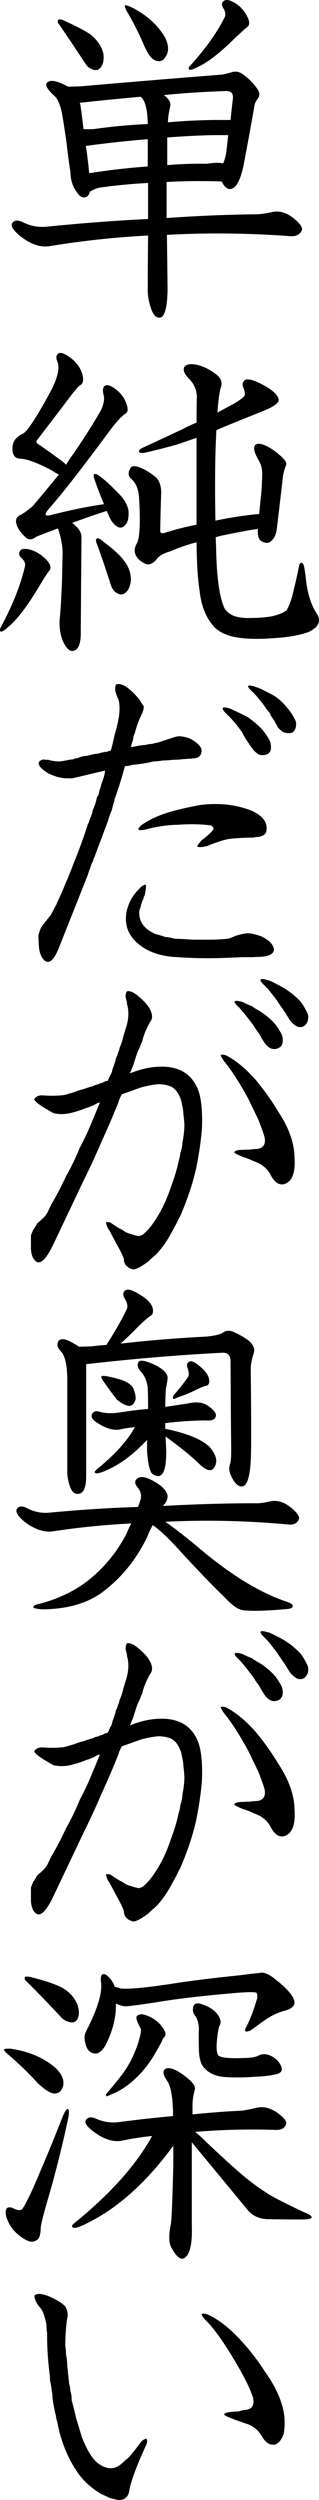
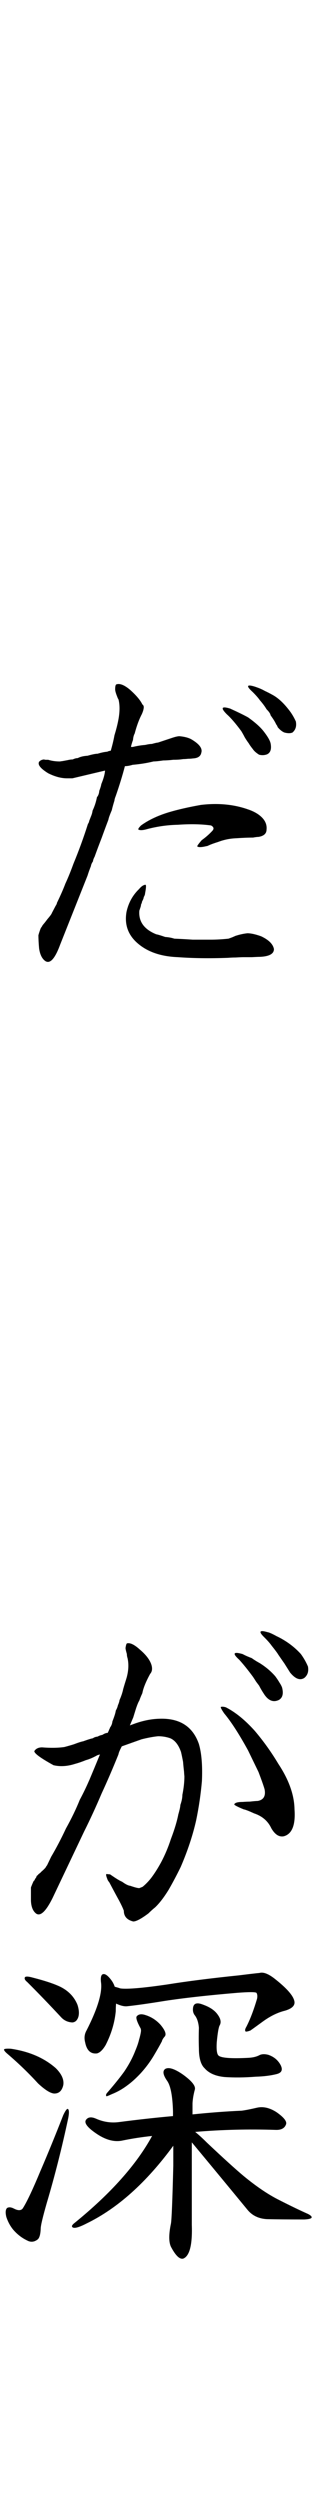
<svg xmlns="http://www.w3.org/2000/svg" id="_レイヤー_1" viewBox="0 0 22.214 173.974">
-   <path d="M11.672,20.185c-.031,1.266-.216,1.906-.554,1.922-.245.016-.445-.195-.599-.633-.169-.484-.246-.969-.23-1.453,0-1,.008-2.211.023-3.633-2.344.125-4.648.375-6.914.75-.609.078-1.25-.141-1.922-.656-.531-.422-.742-.734-.633-.938.141-.234.398-.258.773-.07.5.25,1.031.352,1.594.305,2.469-.25,4.836-.43,7.102-.539v-2.508c-1.172.062-2.305.172-3.398.328-.203.047-.422.141-.656.281-.062.25-.188.383-.375.398-.188.031-.383-.117-.586-.445-.25-.344-.383-.797-.398-1.359-.078-.469-.172-1.172-.281-2.109-.062-.453-.148-1.016-.258-1.688-.125-.781-.336-1.289-.633-1.523-.453-.422-.602-.711-.445-.867.172-.172.5-.156.984.047.203.094.359.172.469.234.266,0,.57-.008.914-.023,3.016-.266,6.305-.539,9.867-.82.141-.031.328-.078.562-.141.297-.109.57-.07.82.117.344.234.664.547.961.938.219.281.258.523.117.727-.156.203-.242.383-.258.539-.219,1.266-.469,2.633-.75,4.102-.234,1.141-.562,1.703-.984,1.688-.203-.016-.383-.188-.539-.516-.125-.016-.242-.023-.352-.023-1.188-.031-2.352-.016-3.492.047v2.508c2.219-.156,4.297-.242,6.234-.258.281,0,.664-.055,1.148-.164.453-.094.914.031,1.383.375.5.391.719.688.656.891-.125.297-.383.438-.773.422-2.922-.219-5.797-.25-8.625-.094.016,1.234.031,2.516.047,3.844ZM6.234,2.349c.5.375.82.828.961,1.359.047.359.016.641-.094.844-.125.234-.281.344-.469.328-.297-.047-.523-.195-.68-.445-.625-.953-1.227-1.852-1.805-2.695-.125-.141-.156-.258-.094-.352.078-.078.266-.039.562.117.688.312,1.227.594,1.617.844ZM9.891,6.826l-.094-.094c-1.406.125-2.82.266-4.242.422.016.047.031.102.047.164.078.531.148,1.086.211,1.664.234.016.477.016.727,0,1.188-.172,2.438-.289,3.75-.352-.016-.906-.148-1.508-.398-1.805ZM10.289,9.685c-1.359.109-2.797.266-4.312.469.094.594.172,1.227.234,1.898,1.406-.219,2.766-.375,4.078-.469v-1.898ZM11.508,2.63c.234.5.258.914.07,1.242-.188.359-.445.469-.773.328-.25-.094-.5-.422-.75-.984-.344-.828-.758-1.648-1.242-2.461-.094-.188-.133-.312-.117-.375.047-.031.195.008.445.117,1.062.531,1.852,1.242,2.367,2.133ZM11.719,8.138c-.016.109-.023.234-.023.375,1.016-.094,2.07-.148,3.164-.164h1.195c.047-.484.102-.984.164-1.5.031-.344-.125-.516-.469-.516-1.438.047-2.883.141-4.336.281.344.266.492.516.445.75-.078.359-.125.617-.141.773ZM11.648,11.49c.922-.078,1.836-.109,2.742-.094.516-.078.898-.086,1.148-.023.078-.172.148-.406.211-.703.047-.406.094-.828.141-1.266h-.938c-1.031.016-2.133.07-3.305.164v1.922ZM15.562.591c-.156-.25-.141-.43.047-.539.156-.109.422-.047.797.188.312.188.57.469.773.844.203.359.227.617.07.773-.094.062-.398.336-.914.82-1.047,1.031-1.906,1.695-2.578,1.992-.328.172-.523.227-.586.164s-.039-.148.07-.258c1.094-1.203,1.906-2.352,2.438-3.445.031-.203-.008-.383-.117-.539Z" />
-   <path d="M1.523,38.859c-.219-.188-.25-.375-.094-.562.125-.141.398-.141.82,0,.344.125.664.336.961.633.281.297.367.547.258.75-.094.078-.336.445-.727,1.102-.828,1.391-1.555,2.344-2.18,2.859-.281.25-.453.352-.516.305s-.062-.141,0-.281c.844-1.562,1.414-3.008,1.711-4.336,0-.172-.078-.328-.234-.469ZM3.656,35.812c1.297-.328,2.492-.57,3.586-.727-.266-.625-.5-1.242-.703-1.852-.031-.141-.023-.219.023-.234.047-.031.117-.023.211.023.391.25.875.68,1.453,1.289.422.406.664.828.727,1.266.016.375-.031.656-.141.844-.188.266-.383.352-.586.258-.25-.125-.453-.359-.609-.703-.078-.172-.141-.312-.188-.422-.781.25-1.547.516-2.297.797-.062.016-.094.031-.094.047.406.312.617.617.633.914v.492c-.016,1.828-.031,3.844-.047,6.047.031.953-.172,1.438-.609,1.453-.188,0-.383-.195-.586-.586-.203-.406-.297-.922-.281-1.547.062-.562.117-1.438.164-2.625.016-.547.031-1.25.047-2.109-.016-.547-.125-1.102-.328-1.664-.641.234-1.148.43-1.523.586-.25.203-.477.227-.68.07-.406-.359-.641-.711-.703-1.055-.047-.25.055-.43.305-.539.234-.125.523-.336.867-.633.578-.688,1.18-1.414,1.805-2.18-.141-.062-.289-.148-.445-.258-1.016-.547-1.766-.828-2.25-.844-.375-.016-.555-.266-.539-.75,0-.406.219-.727.656-.961.297-.062.969-1.062,2.016-3,.469-.906.625-1.578.469-2.016-.125-.281-.109-.477.047-.586.172-.125.492,0,.961.375.375.312.617.68.727,1.102.094.375.039.617-.164.727-.125.078-.352.336-.68.773-.688.906-1.461,1.922-2.32,3.047-.031.047-.047.078-.047.094-.016.031.008.078.07.141.531.359,1.078.75,1.641,1.172.141.094.258.195.352.305.172-.281.352-.547.539-.797.797-1.172,1.438-2.188,1.922-3.047.172-.406.227-.734.164-.984-.094-.344-.062-.57.094-.68.188-.094.477.023.867.352.344.297.57.664.68,1.102.062.234.023.398-.117.492-.266.172-.617.547-1.055,1.125-1.922,2.609-3.359,4.453-4.312,5.531-.344.406-.25.531.281.375ZM8.531,38.882c.391.453.586.945.586,1.477-.031.344-.125.609-.281.797-.172.188-.352.25-.539.188-.266-.094-.453-.289-.562-.586-.328-1.031-.656-2-.984-2.906-.094-.188-.094-.312,0-.375.078-.062.242.023.492.258.578.422,1.008.805,1.289,1.148ZM18.844,37.687c-.188.141-.422.117-.703-.07-.141-.109-.203-.383-.188-.82-.031,0-.055.008-.07.023-.219.016-.945.148-2.18.398-.25.047-.477.102-.68.164,0,.203.008.406.023.609.031,2.156.234,3.617.609,4.383.125.172.289.312.492.422.281.141.664.211,1.148.211.719,0,1.297-.047,1.734-.141.484-.125.797-.266.938-.422.188-.328.336-.734.445-1.219.172-.688.312-1.32.422-1.898.094-.219.195-.227.305-.023.062.188.125.594.188,1.219.125.891.359,1.602.703,2.133.359.531.188.969-.516,1.312-.609.234-1.453.383-2.531.445-1.266.094-2.258.039-2.977-.164-.484-.156-.844-.359-1.078-.609-.578-.625-.922-1.477-1.031-2.555-.125-.766-.195-1.883-.211-3.352-.641.172-1.25.383-1.828.633-.484.141-.805.328-.961.562-.266.312-.523.414-.773.305-.297-.141-.5-.305-.609-.492-.188-.297-.18-.609.023-.938.203-.406.25-1.484.141-3.234-.047-.578-.242-1.008-.586-1.289-.188-.203-.18-.453.023-.75.109-.156.422-.109.938.141.312.172.586.359.82.562.219.219.336.547.352.984-.031.938-.055,1.852-.07,2.742.016.141.125.18.328.117.672-.219,1.406-.406,2.203-.562v-6.047c-.672.234-1.156.398-1.453.492-.797.219-1.5.398-2.109.539-.281.047-.43.023-.445-.07s.078-.188.281-.281c.344-.156,1.266-.586,2.766-1.289.344-.188.664-.336.961-.445,0-.797.008-1.414.023-1.852-.031-.469-.219-.875-.562-1.219-.344-.359-.438-.641-.281-.844.172-.172.477-.203.914-.094s.875.336,1.312.68c.328.266.414.586.258.961-.094.406-.164.961-.211,1.664.5-.266.891-.477,1.172-.633.469-.281.711-.477.727-.586.031-.109,0-.281-.094-.516-.094-.203-.062-.375.094-.516.188-.125.57-.039,1.148.258.766.391,1.172.758,1.219,1.102.016.219-.336.477-1.055.773-1.297.516-2.391.961-3.281,1.336-.094,1.578-.117,3.68-.07,6.305.938-.203,1.953-.359,3.047-.469.031-.344.07-.734.117-1.172.047-.406.078-.914.094-1.523.016-.406-.07-.758-.258-1.055-.281-.484-.367-.82-.258-1.008.172-.234.586-.141,1.242.281.719.516,1.031.875.938,1.078-.094.234-.164.477-.211.727-.125,1.094-.266,2.297-.422,3.609-.047.469-.195.797-.445.984Z" />
-   <path d="M6.117,57.35c.062-.094.094-.172.094-.234.016-.016.031-.055.047-.117.031-.062.047-.102.047-.117.078-.172.125-.328.141-.469.141-.297.242-.609.305-.938.094-.109.148-.258.164-.445.078-.203.125-.359.141-.469.156-.375.242-.688.258-.938l-2.273.539h-.375c-.406,0-.844-.117-1.312-.352-.531-.328-.742-.594-.633-.797.078-.094.188-.148.328-.164l.117.023h.188c.25.078.523.117.82.117.094-.016.148-.023.164-.023l.375-.07c.125-.031.242-.047.352-.047.125-.062.242-.094.352-.094.172-.094.398-.148.68-.164.328-.094.562-.141.703-.141.25-.078.477-.125.68-.141.016-.016.055-.031.117-.047l.117-.023c.109-.375.195-.734.258-1.078.125-.406.219-.781.281-1.125.094-.531.094-.984,0-1.359-.047-.078-.07-.125-.07-.141-.109-.266-.164-.453-.164-.562,0-.219.031-.336.094-.352.234-.078.547.047.938.375.438.391.727.734.867,1.031.047.016.078.07.094.164,0,.141-.047.312-.141.516-.188.359-.352.805-.492,1.336-.062.109-.102.258-.117.445-.078.219-.125.383-.141.492h.117c.328-.078.617-.125.867-.141.203-.047.359-.07.469-.07.219-.062.359-.094.422-.094l.984-.328c.234-.078.406-.117.516-.117.344.031.617.102.82.211.562.328.797.641.703.938-.047.25-.242.383-.586.398-.109.016-.219.023-.328.023-.141.016-.258.023-.352.023-.172.031-.398.047-.68.047-.266.031-.5.047-.703.047-.312.047-.539.07-.68.07-.438.109-.922.188-1.453.234-.203.062-.383.094-.539.094-.172.656-.383,1.344-.633,2.062-.062.156-.094.266-.094.328-.078.25-.141.477-.188.68-.141.328-.219.547-.234.656-.172.453-.328.875-.469,1.266-.188.484-.352.922-.492,1.312-.062.109-.102.219-.117.328-.078.109-.125.219-.141.328-.094.234-.172.453-.234.656l-1.898,4.781c-.359.984-.703,1.375-1.031,1.172-.234-.156-.383-.453-.445-.891-.031-.359-.047-.664-.047-.914.047-.172.102-.336.164-.492.078-.109.117-.172.117-.188l.094-.117c.031-.031.117-.141.258-.328.188-.219.289-.359.305-.422l.258-.492c.062-.094.094-.164.094-.211.25-.516.445-.961.586-1.336.188-.406.375-.867.562-1.383.375-.906.711-1.828,1.008-2.766ZM10.875,65.014c-.844-.344-1.234-.891-1.172-1.641l.047-.141c.047-.125.07-.219.07-.281.047-.094.07-.164.07-.211.078-.141.117-.242.117-.305.062-.109.094-.195.094-.258.078-.406.086-.609.023-.609-.141.016-.289.117-.445.305-.438.422-.727.945-.867,1.57-.156.875.094,1.602.75,2.18.688.609,1.625.938,2.812.984,1.062.078,2.227.094,3.492.047.203-.016.383-.023.539-.023.281-.016.469-.023.562-.023h.586c.281-.016.469-.023.562-.023.641-.031.961-.211.961-.539-.062-.344-.359-.641-.891-.891-.391-.141-.711-.211-.961-.211-.281.031-.562.094-.844.188-.125.062-.281.125-.469.188-.438.047-.852.07-1.242.07h-1.242c-.469-.031-.898-.055-1.289-.07-.188-.062-.398-.102-.633-.117-.312-.109-.523-.172-.633-.188ZM14.039,58.475c-.203.234-.305.375-.305.422.062.062.219.07.469.023.141-.031.219-.047.234-.047l.211-.094c.156-.062.336-.125.539-.188.406-.156.828-.242,1.266-.258.438-.031.828-.047,1.172-.047.156-.031.281-.047.375-.047.375-.062.562-.234.562-.516.031-.312-.078-.594-.328-.844-.234-.234-.562-.422-.984-.562-.984-.344-2.07-.445-3.258-.305-.875.156-1.625.328-2.25.516-.766.234-1.406.539-1.922.914-.141.141-.203.234-.188.281.094.062.266.062.516,0,.734-.203,1.477-.312,2.227-.328.875-.062,1.648-.047,2.32.047.203.109.227.242.07.398-.203.219-.445.43-.727.633ZM16.031,49.311c.547.25.961.453,1.242.609.484.344.844.664,1.078.961.281.359.445.641.492.844.078.406-.008.664-.258.773-.172.062-.352.07-.539.023-.203-.125-.352-.258-.445-.398-.125-.156-.219-.289-.281-.398-.094-.125-.188-.266-.281-.422-.062-.125-.141-.266-.234-.422-.391-.531-.727-.922-1.008-1.172-.453-.453-.375-.586.234-.398ZM17.766,47.788c-.594-.188-.648-.062-.164.375.219.219.383.406.492.562.203.234.359.445.469.633.172.172.266.312.281.422.125.172.219.312.281.422s.094.172.094.188c.062.078.102.148.117.211.156.188.312.312.469.375.234.062.422.062.562,0,.219-.188.297-.445.234-.773-.141-.312-.312-.594-.516-.844-.344-.438-.688-.758-1.031-.961-.219-.125-.43-.234-.633-.328-.156-.094-.375-.188-.656-.281Z" />
-   <path d="M6.211,78.519c.25-.594.5-1.195.75-1.805l-.164.047-.047.023c-.281.156-.539.266-.773.328-.266.109-.516.195-.75.258-.531.172-1.031.203-1.5.094-.906-.5-1.352-.828-1.336-.984.109-.172.289-.258.539-.258.594.047,1.109.039,1.547-.023.234-.062.453-.125.656-.188.328-.125.547-.195.656-.211.344-.125.57-.195.68-.211.078-.062.188-.102.328-.117.109-.062.219-.102.328-.117.141-.094.266-.141.375-.141.062-.125.094-.195.094-.211.047-.094.07-.148.07-.164.094-.125.148-.266.164-.422.141-.359.219-.609.234-.75.078-.141.125-.258.141-.352.078-.188.117-.312.117-.375.125-.281.211-.539.258-.773.062-.219.141-.477.234-.773.141-.5.164-.961.07-1.383-.031-.094-.047-.188-.047-.281-.062-.219-.094-.359-.094-.422.031-.219.07-.328.117-.328.219-.047.516.102.891.445.422.359.688.711.797,1.055.078.266.047.477-.094.633-.297.547-.477.992-.539,1.336-.094.203-.164.375-.211.516-.062.094-.141.281-.234.562-.078.25-.141.453-.188.609-.141.328-.219.516-.234.562.062-.031.102-.047.117-.047.672-.266,1.32-.406,1.945-.422,1.406-.047,2.32.539,2.742,1.758.188.641.258,1.5.211,2.578-.078.906-.211,1.812-.398,2.719-.234,1.047-.594,2.133-1.078,3.258-.266.547-.547,1.078-.844,1.594-.328.531-.641.938-.938,1.219-.156.125-.312.266-.469.422-.5.375-.852.562-1.055.562-.438-.109-.656-.359-.656-.75-.062-.172-.172-.406-.328-.703-.156-.281-.383-.703-.68-1.266-.078-.094-.125-.172-.141-.234-.094-.234-.109-.352-.047-.352.109.016.188.023.234.023l.07.047c.359.25.617.406.773.469.234.172.422.266.562.281.312.109.523.164.633.164l.234-.094c.281-.234.523-.5.727-.797.188-.266.375-.57.562-.914.266-.5.492-1.039.68-1.617.25-.656.422-1.227.516-1.711.094-.328.141-.547.141-.656.094-.266.141-.5.141-.703.094-.469.141-.898.141-1.289-.016-.156-.023-.258-.023-.305-.031-.266-.055-.5-.07-.703-.047-.25-.094-.477-.141-.68-.172-.5-.422-.82-.75-.961-.266-.094-.547-.141-.844-.141-.328.031-.711.102-1.148.211-.531.188-.992.352-1.383.492-.141.266-.219.453-.234.562-.391.969-.781,1.875-1.172,2.719-.391.922-.797,1.805-1.219,2.648l-2.203,4.641c-.453.906-.828,1.266-1.125,1.078-.234-.172-.359-.477-.375-.914v-.914c.078-.203.141-.352.188-.445.047-.031.078-.078.094-.141.062-.078.094-.125.094-.141l.023-.07c.078-.062.117-.102.117-.117.125-.094.188-.148.188-.164.219-.188.336-.312.352-.375l.07-.094.281-.586c.359-.609.703-1.266,1.031-1.969.391-.703.711-1.367.961-1.992.25-.469.469-.922.656-1.359ZM18.422,79.128c-.078-.266-.219-.664-.422-1.195-.281-.578-.523-1.078-.727-1.5-.625-1.141-1.18-2-1.664-2.578-.172-.25-.25-.398-.234-.445.078-.031.195-.023.352.023.672.344,1.344.891,2.016,1.641.609.719,1.156,1.484,1.641,2.297.734,1.109,1.109,2.164,1.125,3.164.078,1.094-.172,1.719-.75,1.875-.328.062-.617-.125-.867-.562-.234-.5-.633-.844-1.195-1.031-.375-.172-.617-.266-.727-.281-.453-.188-.672-.305-.656-.352.047-.109.234-.164.562-.164.234-.016.406-.023.516-.023.281-.031.469-.047.562-.047.406-.078.562-.352.469-.82ZM16.898,69.73c.172.094.383.188.633.281.172.125.359.242.562.352.422.266.781.57,1.078.914.125.172.219.312.281.422.125.188.195.336.211.445.078.375,0,.633-.234.773-.375.188-.711.07-1.008-.352-.156-.234-.281-.445-.375-.633l-.211-.281c-.078-.125-.148-.234-.211-.328-.344-.469-.664-.867-.961-1.195-.5-.453-.422-.586.234-.398ZM18.633,68.206c-.578-.172-.648-.047-.211.375.219.219.383.406.492.562.25.312.406.523.469.633.172.25.312.453.422.609l.398.633c.359.438.688.562.984.375.234-.188.32-.453.258-.797-.125-.297-.289-.586-.492-.867-.312-.344-.664-.641-1.055-.891-.219-.141-.43-.258-.633-.352-.312-.172-.523-.266-.633-.281Z" />
-   <path d="M14.25,108.054c2.047,1.672,3.922,2.797,5.625,3.375.344.109.516.219.516.328-.016.125-.148.195-.398.211-1.344.125-2.344.156-3,.094-.359-.016-.805-.312-1.336-.891-.875-.844-1.977-1.992-3.305-3.445-.703-.766-1.273-1.297-1.711-1.594-.156.266-.289.547-.398.844-.734,1.5-1.711,2.727-2.93,3.68-1.078.875-2.531,1.32-4.359,1.336-.406-.031-.617-.078-.633-.141-.016-.109.148-.195.492-.258,1.422-.391,2.609-.992,3.562-1.805,1.016-.859,1.828-1.883,2.438-3.07.109-.266.219-.5.328-.703-1.875.094-3.727.281-5.555.562-.578.047-1.195-.172-1.852-.656-.484-.406-.672-.711-.562-.914.141-.219.383-.234.727-.047.484.25.992.352,1.523.305,2.141-.203,4.203-.336,6.188-.398.078-.203.141-.383.188-.539.062-.297-.008-.57-.211-.82-.203-.234-.227-.43-.07-.586.188-.188.5-.18.938.023.609.297.992.609,1.148.938.141.266.062.562-.234.891-.016,0-.023.008-.023.023,2.281-.125,4.43-.188,6.445-.188.234.016.594-.031,1.078-.141.453-.078.898.055,1.336.398.469.375.672.656.609.844-.109.297-.359.422-.75.375-2.922-.266-5.773-.328-8.555-.188.703.484,1.617,1.203,2.742,2.156ZM5.494,103.953c-.262.047-.461-.102-.6-.445-.123-.344-.191-.664-.207-.961v-6.609c-.016-1-.172-1.641-.469-1.922-.219-.234-.273-.453-.164-.656.109-.219.376-.227.8-.023.271.141.485.266.645.375.271,0,.578-.008.923-.023.312-.047.641-.078.984-.094.594-.922,1.062-1.742,1.406-2.461.109-.203.062-.469-.141-.797-.141-.266-.109-.453.094-.562.172-.094.516.023,1.031.352.438.266.711.547.82.844.078.297.039.492-.117.586-.219.141-.547.43-.984.867-.359.375-.734.734-1.125,1.078,1.875-.219,3.875-.383,6-.492.578-.062.945-.148,1.102-.258.219-.156.453-.188.703-.094.438.188.82.406,1.148.656.312.281.422.562.328.844-.125.391-.195.734-.211,1.031.031,2.906.039,4.828.023,5.766-.016,1.594-.219,2.422-.609,2.484-.297.031-.57-.242-.82-.82-.109-.266-.117-.523-.023-.773.047-.125.07-.469.07-1.031-.016-1.094-.031-3.148-.047-6.164-.031-.359-.219-.531-.562-.516-3.078.156-6.242.422-9.492.797v7.805c0,.75-.169,1.156-.506,1.219ZM8.438,99.453c-.484.125-1.055-.031-1.711-.469-.312-.203-.414-.406-.305-.609.094-.156.258-.203.492-.141.406.125.898.141,1.477.047.703-.109,1.344-.188,1.922-.234,0-.547-.008-1.031-.023-1.453-.047-.453-.195-.82-.445-1.102-.25-.266-.32-.5-.211-.703.109-.188.523-.109,1.242.234.547.297.812.594.797.891-.031.266-.07.492-.117.68-.031.391-.047.828-.047,1.312.703-.109,1.219-.188,1.547-.234.594-.141,1.062-.094,1.406.141.438.297.625.547.562.75-.047.234-.312.328-.797.281-.906.016-1.812.078-2.719.188v.398c1.469.297,2.492.711,3.07,1.242.406.469.555.875.445,1.219-.172.547-.539.555-1.102.023-.594-.578-1.391-1.227-2.391-1.945.016.312.031.641.047.984,0,.688-.055,1.156-.164,1.406-.156.391-.422.461-.797.211-.188-.156-.312-.688-.375-1.594v-.773c-.922.984-1.859,1.688-2.812,2.109-.422.188-.688.25-.797.188-.078-.031-.039-.117.117-.258,1.234-1,2.117-1.977,2.648-2.93-.344.031-.664.078-.961.141ZM7.055,95.796c.031-.047.102-.062.211-.047.312.031.711.125,1.195.281.344.109.609.281.797.516.141.344.203.617.188.82-.094.312-.242.469-.445.469-.266-.031-.547-.172-.844-.422-.359-.453-.703-.922-1.031-1.406-.062-.125-.086-.195-.07-.211ZM13.758,96.664c-.453.234-.922.43-1.406.586-.188.109-.289.133-.305.07-.031-.078,0-.172.094-.281.391-.453.703-.852.938-1.195.094-.141.086-.359-.023-.656-.078-.234-.023-.383.164-.445.141-.062.406.078.797.422.312.281.492.547.539.797s-.008.406-.164.469c-.141.016-.352.094-.633.234Z" />
+   <path d="M6.117,57.35c.062-.094.094-.172.094-.234.016-.016.031-.055.047-.117.031-.062.047-.102.047-.117.078-.172.125-.328.141-.469.141-.297.242-.609.305-.938.094-.109.148-.258.164-.445.078-.203.125-.359.141-.469.156-.375.242-.688.258-.938l-2.273.539h-.375c-.406,0-.844-.117-1.312-.352-.531-.328-.742-.594-.633-.797.078-.094.188-.148.328-.164l.117.023h.188c.25.078.523.117.82.117.094-.016.148-.023.164-.023l.375-.07c.125-.031.242-.047.352-.047.125-.062.242-.094.352-.094.172-.094.398-.148.68-.164.328-.094.562-.141.703-.141.25-.078.477-.125.68-.141.016-.016.055-.031.117-.047l.117-.023c.109-.375.195-.734.258-1.078.125-.406.219-.781.281-1.125.094-.531.094-.984,0-1.359-.047-.078-.07-.125-.07-.141-.109-.266-.164-.453-.164-.562,0-.219.031-.336.094-.352.234-.078.547.047.938.375.438.391.727.734.867,1.031.047.016.078.07.094.164,0,.141-.047.312-.141.516-.188.359-.352.805-.492,1.336-.062.109-.102.258-.117.445-.078.219-.125.383-.141.492h.117c.328-.078.617-.125.867-.141.203-.047.359-.07.469-.07.219-.062.359-.094.422-.094l.984-.328c.234-.078.406-.117.516-.117.344.031.617.102.82.211.562.328.797.641.703.938-.047.25-.242.383-.586.398-.109.016-.219.023-.328.023-.141.016-.258.023-.352.023-.172.031-.398.047-.68.047-.266.031-.5.047-.703.047-.312.047-.539.07-.68.07-.438.109-.922.188-1.453.234-.203.062-.383.094-.539.094-.172.656-.383,1.344-.633,2.062-.062.156-.094.266-.094.328-.078.25-.141.477-.188.68-.141.328-.219.547-.234.656-.172.453-.328.875-.469,1.266-.188.484-.352.922-.492,1.312-.062.109-.102.219-.117.328-.078.109-.125.219-.141.328-.094.234-.172.453-.234.656l-1.898,4.781c-.359.984-.703,1.375-1.031,1.172-.234-.156-.383-.453-.445-.891-.031-.359-.047-.664-.047-.914.047-.172.102-.336.164-.492.078-.109.117-.172.117-.188l.094-.117c.031-.031.117-.141.258-.328.188-.219.289-.359.305-.422l.258-.492c.062-.094.094-.164.094-.211.25-.516.445-.961.586-1.336.188-.406.375-.867.562-1.383.375-.906.711-1.828,1.008-2.766ZM10.875,65.014c-.844-.344-1.234-.891-1.172-1.641l.047-.141c.047-.125.07-.219.07-.281.047-.094.07-.164.07-.211.078-.141.117-.242.117-.305.062-.109.094-.195.094-.258.078-.406.086-.609.023-.609-.141.016-.289.117-.445.305-.438.422-.727.945-.867,1.57-.156.875.094,1.602.75,2.18.688.609,1.625.938,2.812.984,1.062.078,2.227.094,3.492.047.203-.016.383-.023.539-.023.281-.016.469-.023.562-.023h.586c.281-.016.469-.023.562-.023.641-.031.961-.211.961-.539-.062-.344-.359-.641-.891-.891-.391-.141-.711-.211-.961-.211-.281.031-.562.094-.844.188-.125.062-.281.125-.469.188-.438.047-.852.07-1.242.07h-1.242c-.469-.031-.898-.055-1.289-.07-.188-.062-.398-.102-.633-.117-.312-.109-.523-.172-.633-.188ZM14.039,58.475c-.203.234-.305.375-.305.422.062.062.219.07.469.023.141-.031.219-.047.234-.047l.211-.094c.156-.062.336-.125.539-.188.406-.156.828-.242,1.266-.258.438-.031.828-.047,1.172-.047.156-.031.281-.047.375-.047.375-.062.562-.234.562-.516.031-.312-.078-.594-.328-.844-.234-.234-.562-.422-.984-.562-.984-.344-2.07-.445-3.258-.305-.875.156-1.625.328-2.25.516-.766.234-1.406.539-1.922.914-.141.141-.203.234-.188.281.094.062.266.062.516,0,.734-.203,1.477-.312,2.227-.328.875-.062,1.648-.047,2.32.047.203.109.227.242.07.398-.203.219-.445.43-.727.633ZM16.031,49.311c.547.25.961.453,1.242.609.484.344.844.664,1.078.961.281.359.445.641.492.844.078.406-.008.664-.258.773-.172.062-.352.07-.539.023-.203-.125-.352-.258-.445-.398-.125-.156-.219-.289-.281-.398-.094-.125-.188-.266-.281-.422-.062-.125-.141-.266-.234-.422-.391-.531-.727-.922-1.008-1.172-.453-.453-.375-.586.234-.398ZM17.766,47.788c-.594-.188-.648-.062-.164.375.219.219.383.406.492.562.203.234.359.445.469.633.172.172.266.312.281.422.125.172.219.312.281.422s.094.172.094.188c.062.078.102.148.117.211.156.188.312.312.469.375.234.062.422.062.562,0,.219-.188.297-.445.234-.773-.141-.312-.312-.594-.516-.844-.344-.438-.688-.758-1.031-.961-.219-.125-.43-.234-.633-.328-.156-.094-.375-.188-.656-.281" />
  <path d="M6.211,123.894c.25-.594.5-1.195.75-1.805l-.164.047-.047.023c-.281.156-.539.266-.773.328-.266.109-.516.195-.75.258-.531.172-1.031.203-1.5.094-.906-.5-1.352-.828-1.336-.984.109-.172.289-.258.539-.258.594.047,1.109.039,1.547-.023.234-.062.453-.125.656-.188.328-.125.547-.195.656-.211.344-.125.57-.195.68-.211.078-.062.188-.102.328-.117.109-.062.219-.102.328-.117.141-.094.266-.141.375-.141.062-.125.094-.195.094-.211.047-.094.07-.148.07-.164.094-.125.148-.266.164-.422.141-.359.219-.609.234-.75.078-.141.125-.258.141-.352.078-.188.117-.312.117-.375.125-.281.211-.539.258-.773.062-.219.141-.477.234-.773.141-.5.164-.961.07-1.383-.031-.094-.047-.188-.047-.281-.062-.219-.094-.359-.094-.422.031-.219.07-.328.117-.328.219-.047.516.102.891.445.422.359.688.711.797,1.055.078.266.047.477-.094.633-.297.547-.477.992-.539,1.336-.094.203-.164.375-.211.516-.062.094-.141.281-.234.562-.078.25-.141.453-.188.609-.141.328-.219.516-.234.562.062-.031.102-.047.117-.047.672-.266,1.32-.406,1.945-.422,1.406-.047,2.32.539,2.742,1.758.188.641.258,1.5.211,2.578-.078.906-.211,1.812-.398,2.719-.234,1.047-.594,2.133-1.078,3.258-.266.547-.547,1.078-.844,1.594-.328.531-.641.938-.938,1.219-.156.125-.312.266-.469.422-.5.375-.852.562-1.055.562-.438-.109-.656-.359-.656-.75-.062-.172-.172-.406-.328-.703-.156-.281-.383-.703-.68-1.266-.078-.094-.125-.172-.141-.234-.094-.234-.109-.352-.047-.352.109.016.188.023.234.023l.07.047c.359.25.617.406.773.469.234.172.422.266.562.281.312.109.523.164.633.164l.234-.094c.281-.234.523-.5.727-.797.188-.266.375-.57.562-.914.266-.5.492-1.039.68-1.617.25-.656.422-1.227.516-1.711.094-.328.141-.547.141-.656.094-.266.141-.5.141-.703.094-.469.141-.898.141-1.289-.016-.156-.023-.258-.023-.305-.031-.266-.055-.5-.07-.703-.047-.25-.094-.477-.141-.68-.172-.5-.422-.82-.75-.961-.266-.094-.547-.141-.844-.141-.328.031-.711.102-1.148.211-.531.188-.992.352-1.383.492-.141.266-.219.453-.234.562-.391.969-.781,1.875-1.172,2.719-.391.922-.797,1.805-1.219,2.648l-2.203,4.641c-.453.906-.828,1.266-1.125,1.078-.234-.172-.359-.477-.375-.914v-.914c.078-.203.141-.352.188-.445.047-.031.078-.078.094-.141.062-.078.094-.125.094-.141l.023-.07c.078-.062.117-.102.117-.117.125-.094.188-.148.188-.164.219-.188.336-.312.352-.375l.07-.094.281-.586c.359-.609.703-1.266,1.031-1.969.391-.703.711-1.367.961-1.992.25-.469.469-.922.656-1.359ZM18.422,124.503c-.078-.266-.219-.664-.422-1.195-.281-.578-.523-1.078-.727-1.5-.625-1.141-1.18-2-1.664-2.578-.172-.25-.25-.398-.234-.445.078-.031.195-.023.352.023.672.344,1.344.891,2.016,1.641.609.719,1.156,1.484,1.641,2.297.734,1.109,1.109,2.164,1.125,3.164.078,1.094-.172,1.719-.75,1.875-.328.062-.617-.125-.867-.562-.234-.5-.633-.844-1.195-1.031-.375-.172-.617-.266-.727-.281-.453-.188-.672-.305-.656-.352.047-.109.234-.164.562-.164.234-.016.406-.023.516-.023.281-.031.469-.047.562-.047.406-.078.562-.352.469-.82ZM16.898,115.105c.172.094.383.188.633.281.172.125.359.242.562.352.422.266.781.57,1.078.914.125.172.219.312.281.422.125.188.195.336.211.445.078.375,0,.633-.234.773-.375.188-.711.07-1.008-.352-.156-.234-.281-.445-.375-.633l-.211-.281c-.078-.125-.148-.234-.211-.328-.344-.469-.664-.867-.961-1.195-.5-.453-.422-.586.234-.398ZM18.633,113.581c-.578-.172-.648-.047-.211.375.219.219.383.406.492.562.25.312.406.523.469.633.172.25.312.453.422.609l.398.633c.359.438.688.562.984.375.234-.188.32-.453.258-.797-.125-.297-.289-.586-.492-.867-.312-.344-.664-.641-1.055-.891-.219-.141-.43-.258-.633-.352-.312-.172-.523-.266-.633-.281Z" />
  <path d="M3.891,143.927c.406.406.578.797.516,1.172-.094.406-.312.602-.656.586-.266-.031-.633-.266-1.102-.703-.641-.703-1.344-1.383-2.109-2.039-.188-.156-.273-.266-.258-.328.031-.047.188-.062.469-.047,1.281.188,2.328.641,3.141,1.359ZM2.836,151.029c.516-1.203,1.039-2.484,1.57-3.844.156-.328.266-.469.328-.422.078.062.086.266.023.609-.438,2.062-.938,4.039-1.5,5.93-.281.984-.422,1.578-.422,1.781-.016.422-.094.68-.234.773-.234.172-.477.188-.727.047-.359-.172-.68-.422-.961-.75-.203-.25-.359-.539-.469-.867-.078-.312-.062-.523.047-.633.125-.078.289-.062.492.047.312.156.523.133.633-.07.281-.453.688-1.32,1.219-2.602ZM4.148,138.232c.594.281,1.008.703,1.242,1.266.109.328.133.609.07.844-.078.25-.219.383-.422.398-.297-.016-.547-.125-.75-.328-.828-.891-1.625-1.719-2.391-2.484-.156-.125-.211-.234-.164-.328.047-.078.234-.07.562.023.797.203,1.414.406,1.852.609ZM8.484,148.966c-.578.109-1.203-.078-1.875-.562-.531-.375-.742-.664-.633-.867.141-.219.383-.25.727-.094.5.219,1.016.297,1.547.234,1.312-.172,2.578-.312,3.797-.422v-.328c-.031-1.062-.164-1.766-.398-2.109-.297-.422-.344-.703-.141-.844.234-.141.637-.016,1.208.375.632.453.917.805.854,1.055-.094.344-.148.664-.164.961v.773c1.203-.125,2.344-.211,3.422-.258.25-.031.609-.102,1.078-.211.422-.094.867.008,1.336.305.516.359.742.641.68.844-.094.281-.336.414-.727.398-1.891-.062-3.758-.016-5.602.141.25.203.523.453.82.75,1.125,1.062,1.977,1.836,2.555,2.32.891.734,1.711,1.289,2.461,1.664.797.406,1.477.734,2.039.984.172.094.25.172.234.234-.016.078-.188.125-.516.141-1.109,0-1.977-.008-2.602-.023-.562-.031-1.008-.242-1.336-.633-1.297-1.578-2.594-3.148-3.891-4.711v5.742c.047,1.375-.148,2.156-.586,2.344-.25.078-.539-.195-.867-.82-.156-.328-.156-.867,0-1.617.047-.234.102-1.578.164-4.031v-1.383c-1.875,2.562-3.891,4.367-6.047,5.414-.484.25-.797.344-.938.281-.125-.062-.086-.172.117-.328,2.516-2.047,4.312-4.062,5.391-6.047-.734.078-1.438.188-2.109.328ZM7.148,137.388c.141-.062.328.055.562.352.125.156.219.328.281.516.125.031.258.07.398.117.484.062,1.578-.031,3.281-.281,1.359-.219,3.023-.43,4.992-.633.75-.094,1.219-.148,1.406-.164.266-.078.617.055,1.055.398.797.625,1.25,1.125,1.359,1.5.109.328-.102.57-.633.727-.516.125-1.039.383-1.57.773-.406.297-.688.5-.844.609-.172.062-.281.086-.328.07-.062-.062-.047-.172.047-.328.266-.516.516-1.172.75-1.969.031-.172.016-.305-.047-.398-.078-.062-.523-.062-1.336,0-2.031.172-3.711.359-5.039.562-1.156.188-2.039.312-2.648.375-.203.016-.453-.047-.75-.188-.016.156-.023.336-.023.539-.078.797-.312,1.578-.703,2.344-.203.344-.406.539-.609.586-.438.047-.711-.211-.82-.773-.078-.297-.047-.57.094-.82.781-1.531,1.117-2.656,1.008-3.375-.031-.312.008-.492.117-.539ZM9.516,140.318c.125-.156.328-.188.609-.094.406.125.758.352,1.055.68.312.375.414.641.305.797-.125.141-.195.258-.211.352-.141.266-.312.57-.516.914-.281.484-.617.938-1.008,1.359-.312.328-.609.594-.891.797-.328.25-.688.453-1.078.609-.234.109-.359.156-.375.141-.047-.078-.016-.172.094-.281.484-.562.867-1.039,1.148-1.43.328-.484.586-.969.773-1.453.125-.297.211-.547.258-.75.078-.266.125-.477.141-.633,0-.062-.008-.117-.023-.164-.25-.453-.344-.734-.281-.844ZM15.094,142.123c-.031.5.008.805.117.914.172.172.867.227,2.086.164.312-.016.57-.078.773-.188.156-.078.359-.086.609-.023.375.125.656.352.844.68.188.344.109.562-.234.656-.422.109-.914.172-1.477.188-.781.062-1.508.07-2.18.023-.625-.062-1.086-.266-1.383-.609-.266-.25-.398-.711-.398-1.383-.016-.469-.016-.945,0-1.43-.031-.375-.125-.664-.281-.867-.125-.156-.164-.352-.117-.586.062-.266.289-.32.68-.164.484.172.828.406,1.031.703.203.281.25.523.141.727-.078.125-.148.523-.211,1.195Z" />
-   <path d="M3.281,162.934v-.586c-.031-.141-.047-.336-.047-.586-.109-.547-.242-.922-.398-1.125-.062-.078-.102-.125-.117-.141-.016,0-.055-.055-.117-.164-.172-.297-.234-.5-.188-.609.172-.141.5-.117.984.07.531.234.914.469,1.148.703.125.234.18.453.164.656-.109.625-.164,1.32-.164,2.086.031.172.047.359.047.562.062.344.094.641.094.891.031.234.047.383.047.445.031.25.047.406.047.469.016.062.023.102.023.117v.094c.062.234.094.43.094.586.062.141.094.352.094.633.109.391.219.828.328,1.312.141.438.266.852.375,1.242.359.906.727,1.508,1.102,1.805.594.453,1.133.484,1.617.094.078-.062.125-.102.141-.117l.141-.141c.141-.109.242-.195.305-.258.188-.219.43-.523.727-.914.078-.109.125-.172.141-.188.172-.125.281-.18.328-.164.062.078.062.211,0,.398-.703,1.531-1.102,2.609-1.195,3.234-.078.438-.336.648-.773.633-.141-.031-.336-.078-.586-.141-.219-.109-.406-.195-.562-.258-.531-.312-.969-.664-1.312-1.055-.203-.219-.375-.453-.516-.703-.062-.062-.102-.125-.117-.188-.016-.016-.055-.078-.117-.188-.094-.156-.164-.289-.211-.398-.234-.453-.445-1.008-.633-1.664-.078-.312-.141-.594-.188-.844-.062-.188-.094-.336-.094-.445-.062-.203-.094-.336-.094-.398-.094-.406-.148-.797-.164-1.172-.031-.094-.047-.195-.047-.305-.016-.078-.023-.125-.023-.141-.016-.094-.023-.148-.023-.164-.047-.125-.07-.312-.07-.562-.109-.844-.172-1.648-.188-2.414ZM17.625,166.872c-.203-.656-.664-1.578-1.383-2.766-.734-1.219-1.359-2.086-1.875-2.602-.453-.453-.422-.602.094-.445.719.328,1.453.891,2.203,1.688.688.734,1.289,1.508,1.805,2.32.781,1.094,1.227,2.133,1.336,3.117.031.438.016.828-.047,1.172-.141.406-.336.656-.586.75-.359.078-.664-.102-.914-.539-.281-.5-.711-.82-1.289-.961-.078-.047-.141-.07-.188-.07-.797-.281-1.188-.453-1.172-.516.016-.125.352-.195,1.008-.211.172-.062.359-.102.562-.117.391-.078.539-.352.445-.82Z" />
</svg>